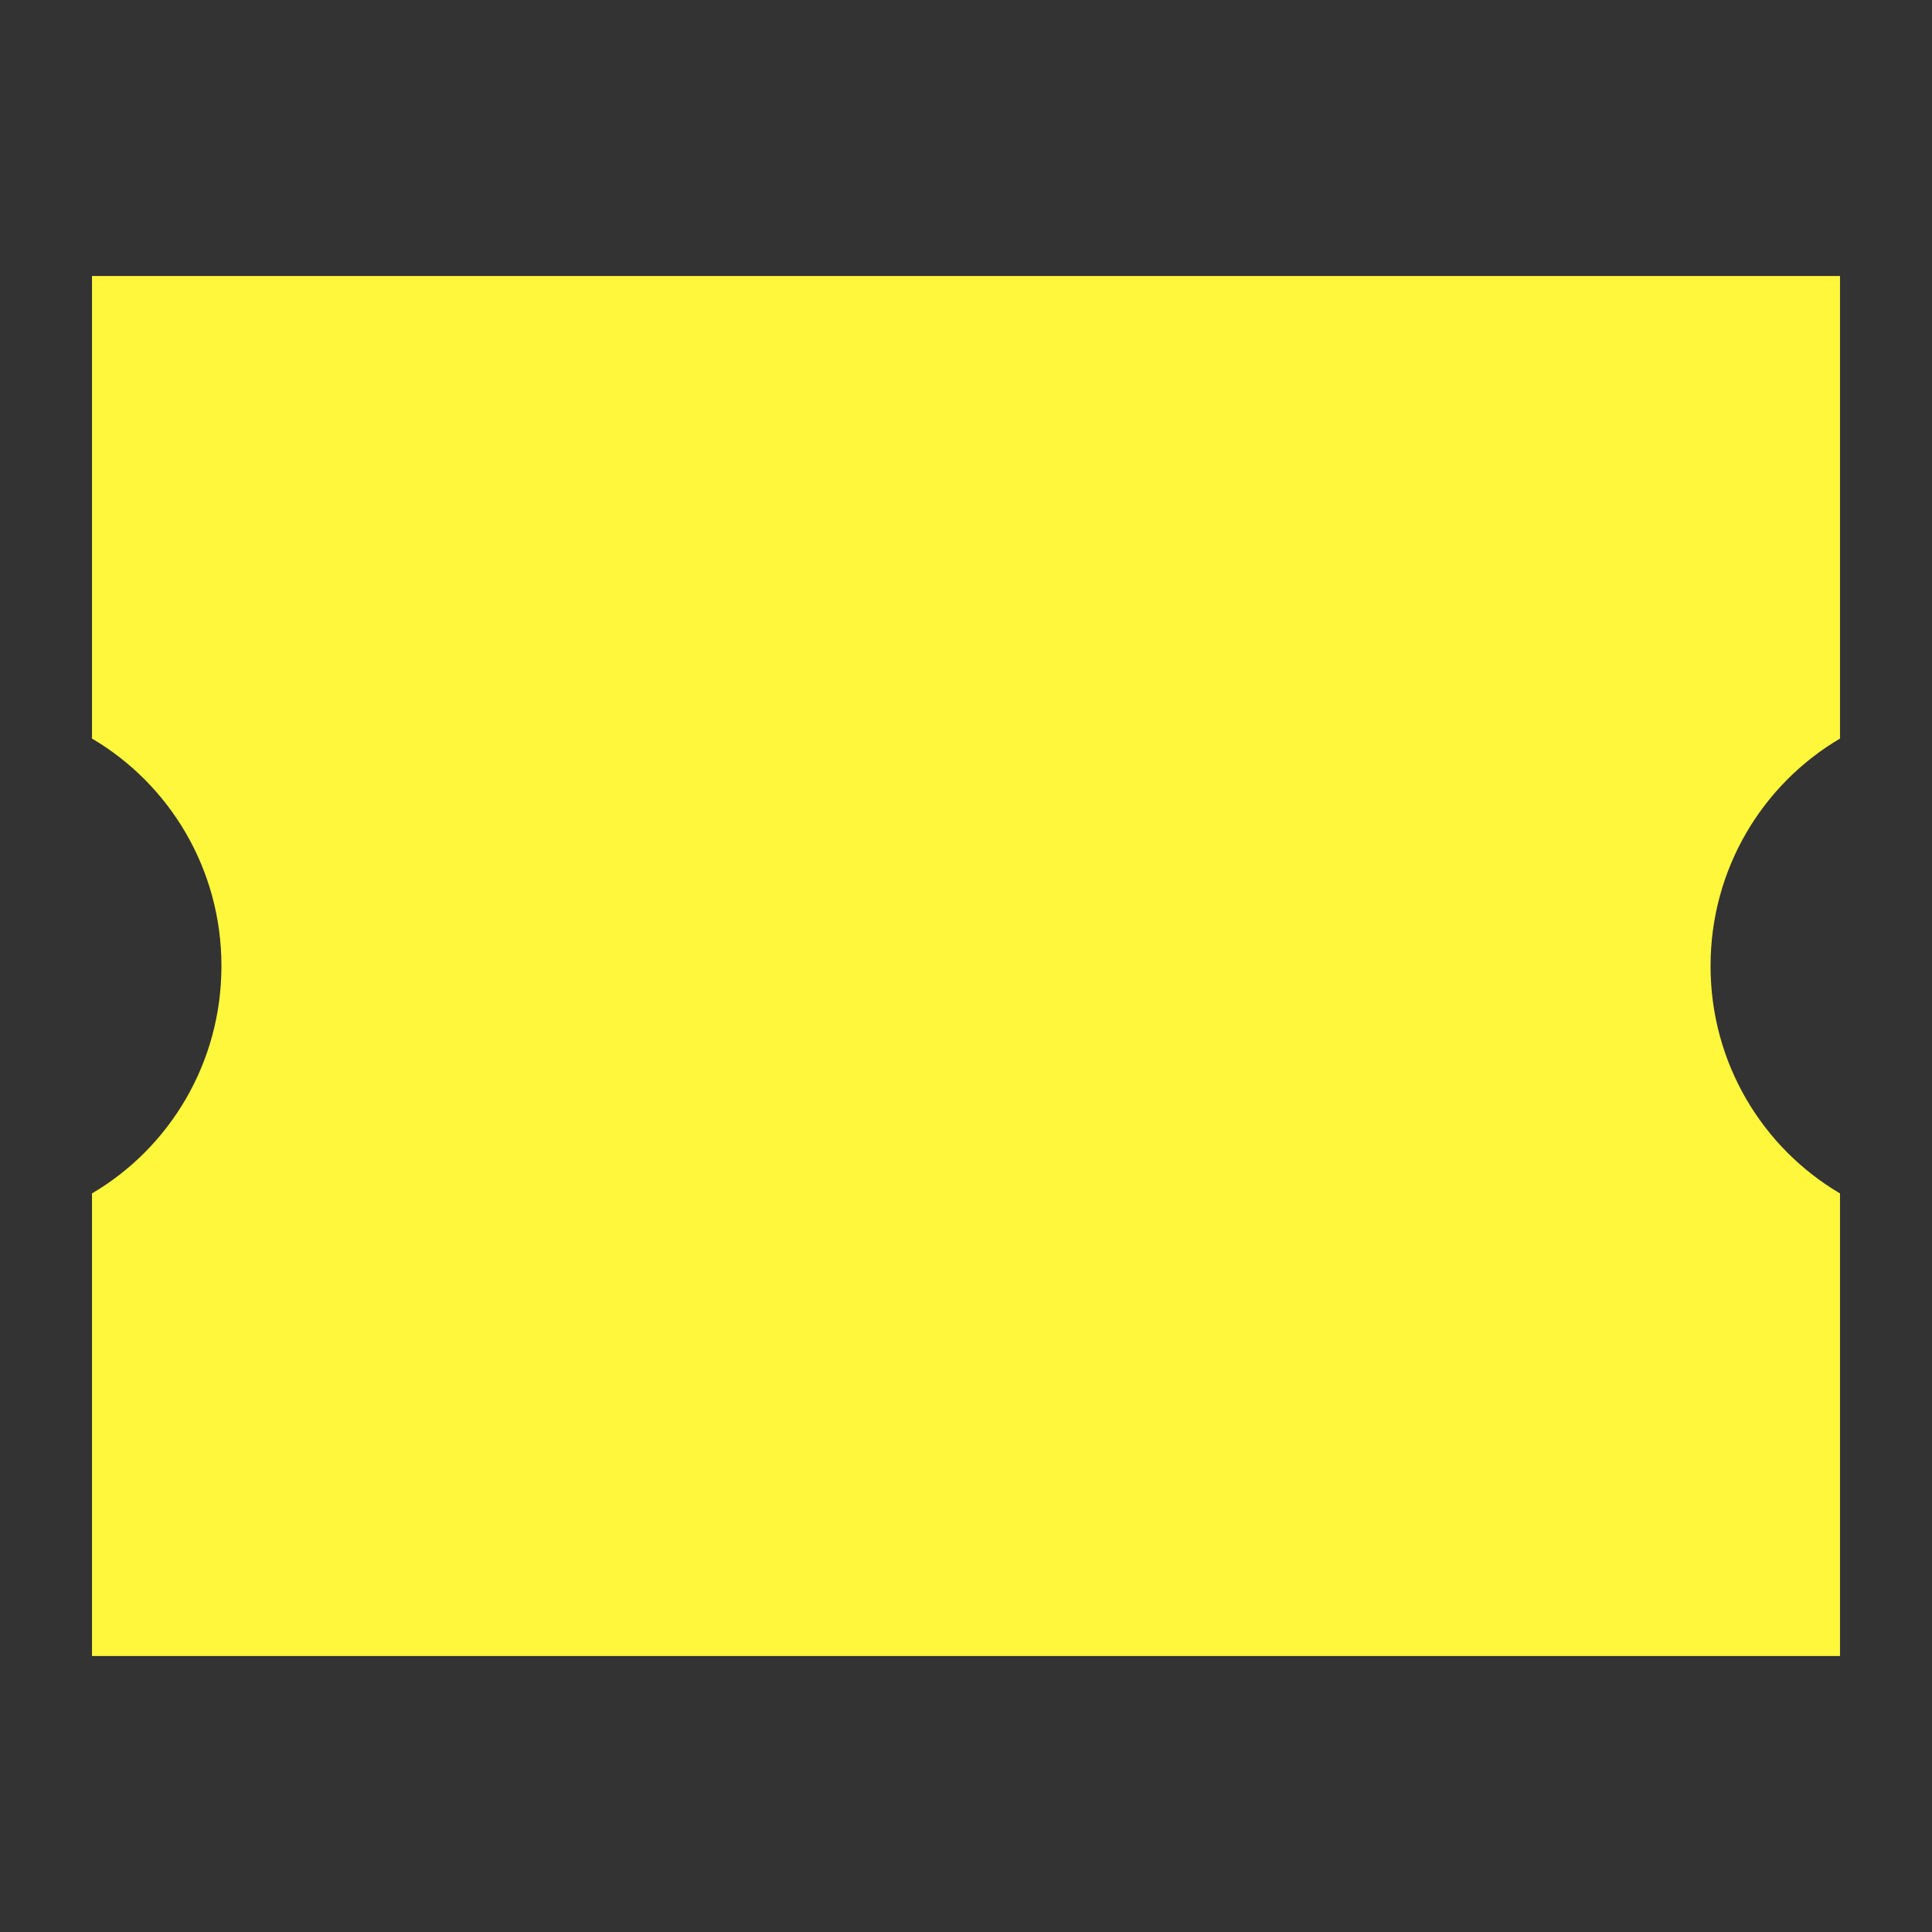
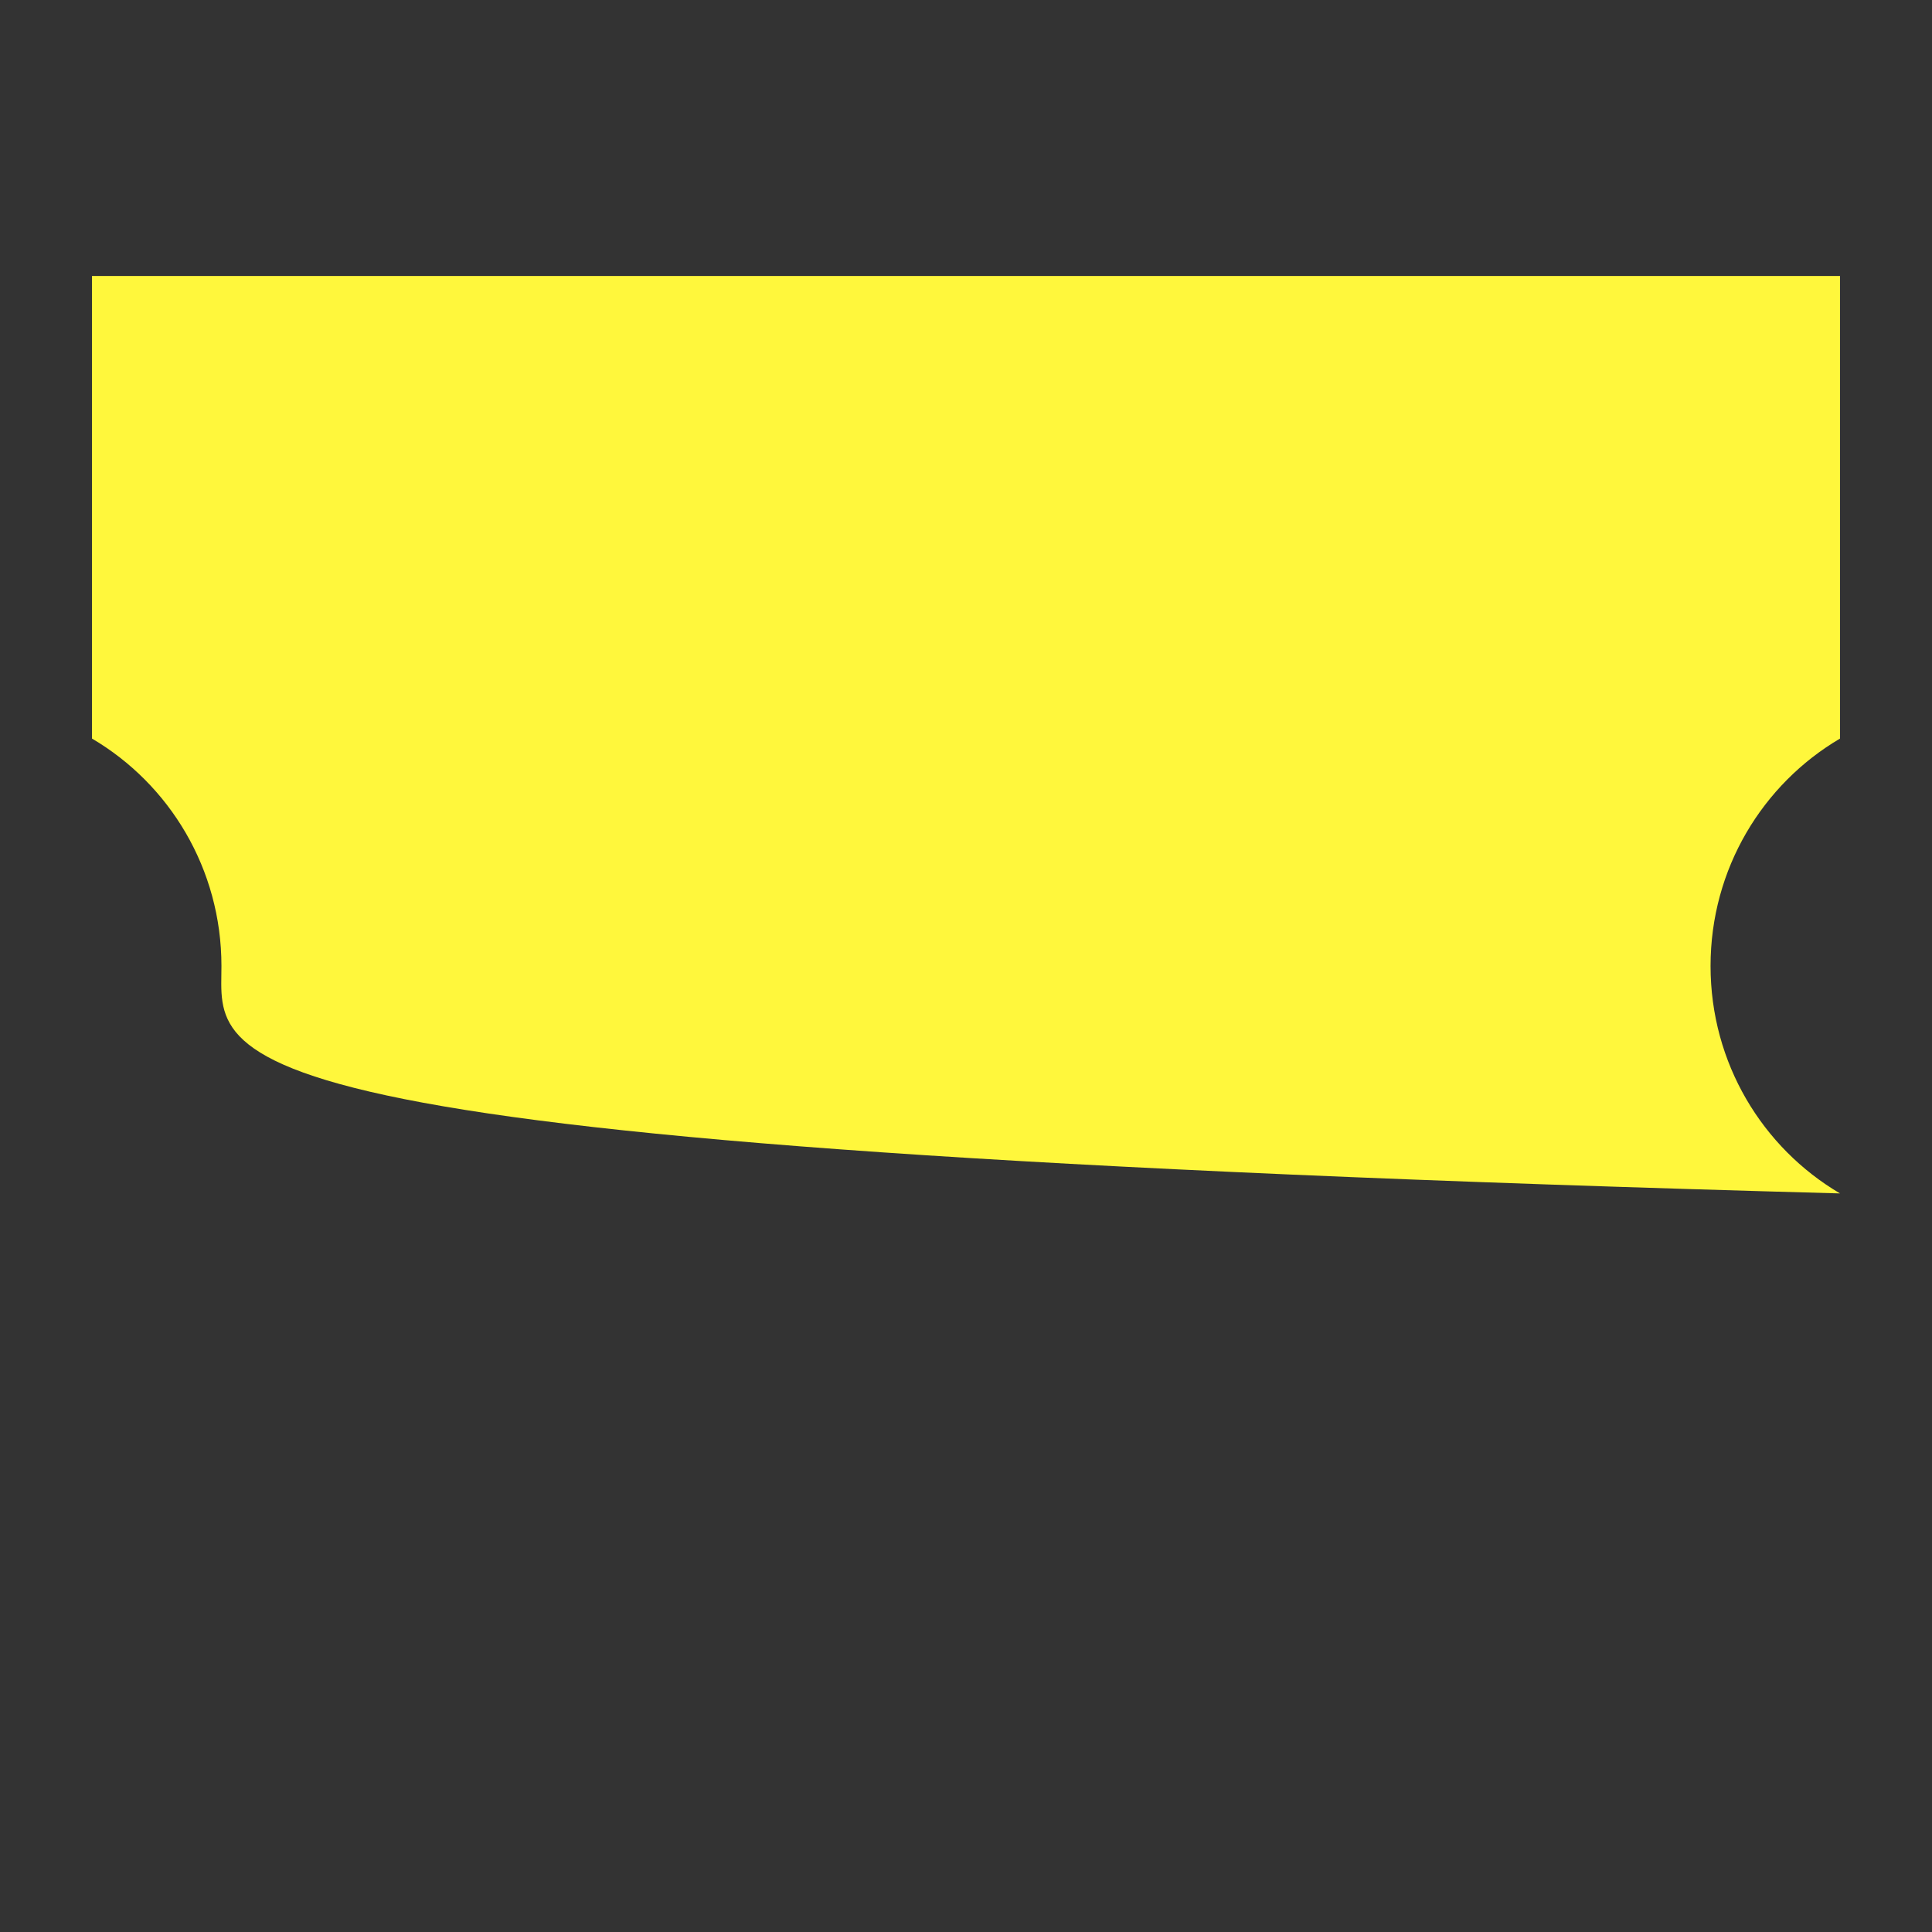
<svg xmlns="http://www.w3.org/2000/svg" width="21" height="21" viewBox="0 0 21 21" fill="none">
  <rect x="0" y="0" width="21" height="21" fill="#333333" stroke="none" />
-   <path d="M20 12.972V18H1V12.972C1.841 12.477 2.407 11.557 2.407 10.5C2.407 9.443 1.841 8.523 1 8.028V3H20V8.028C19.159 8.523 18.593 9.443 18.593 10.5C18.593 11.557 19.159 12.477 20 12.972Z" fill="#FFF73C" />
+   <path d="M20 12.972V18V12.972C1.841 12.477 2.407 11.557 2.407 10.5C2.407 9.443 1.841 8.523 1 8.028V3H20V8.028C19.159 8.523 18.593 9.443 18.593 10.5C18.593 11.557 19.159 12.477 20 12.972Z" fill="#FFF73C" />
</svg>